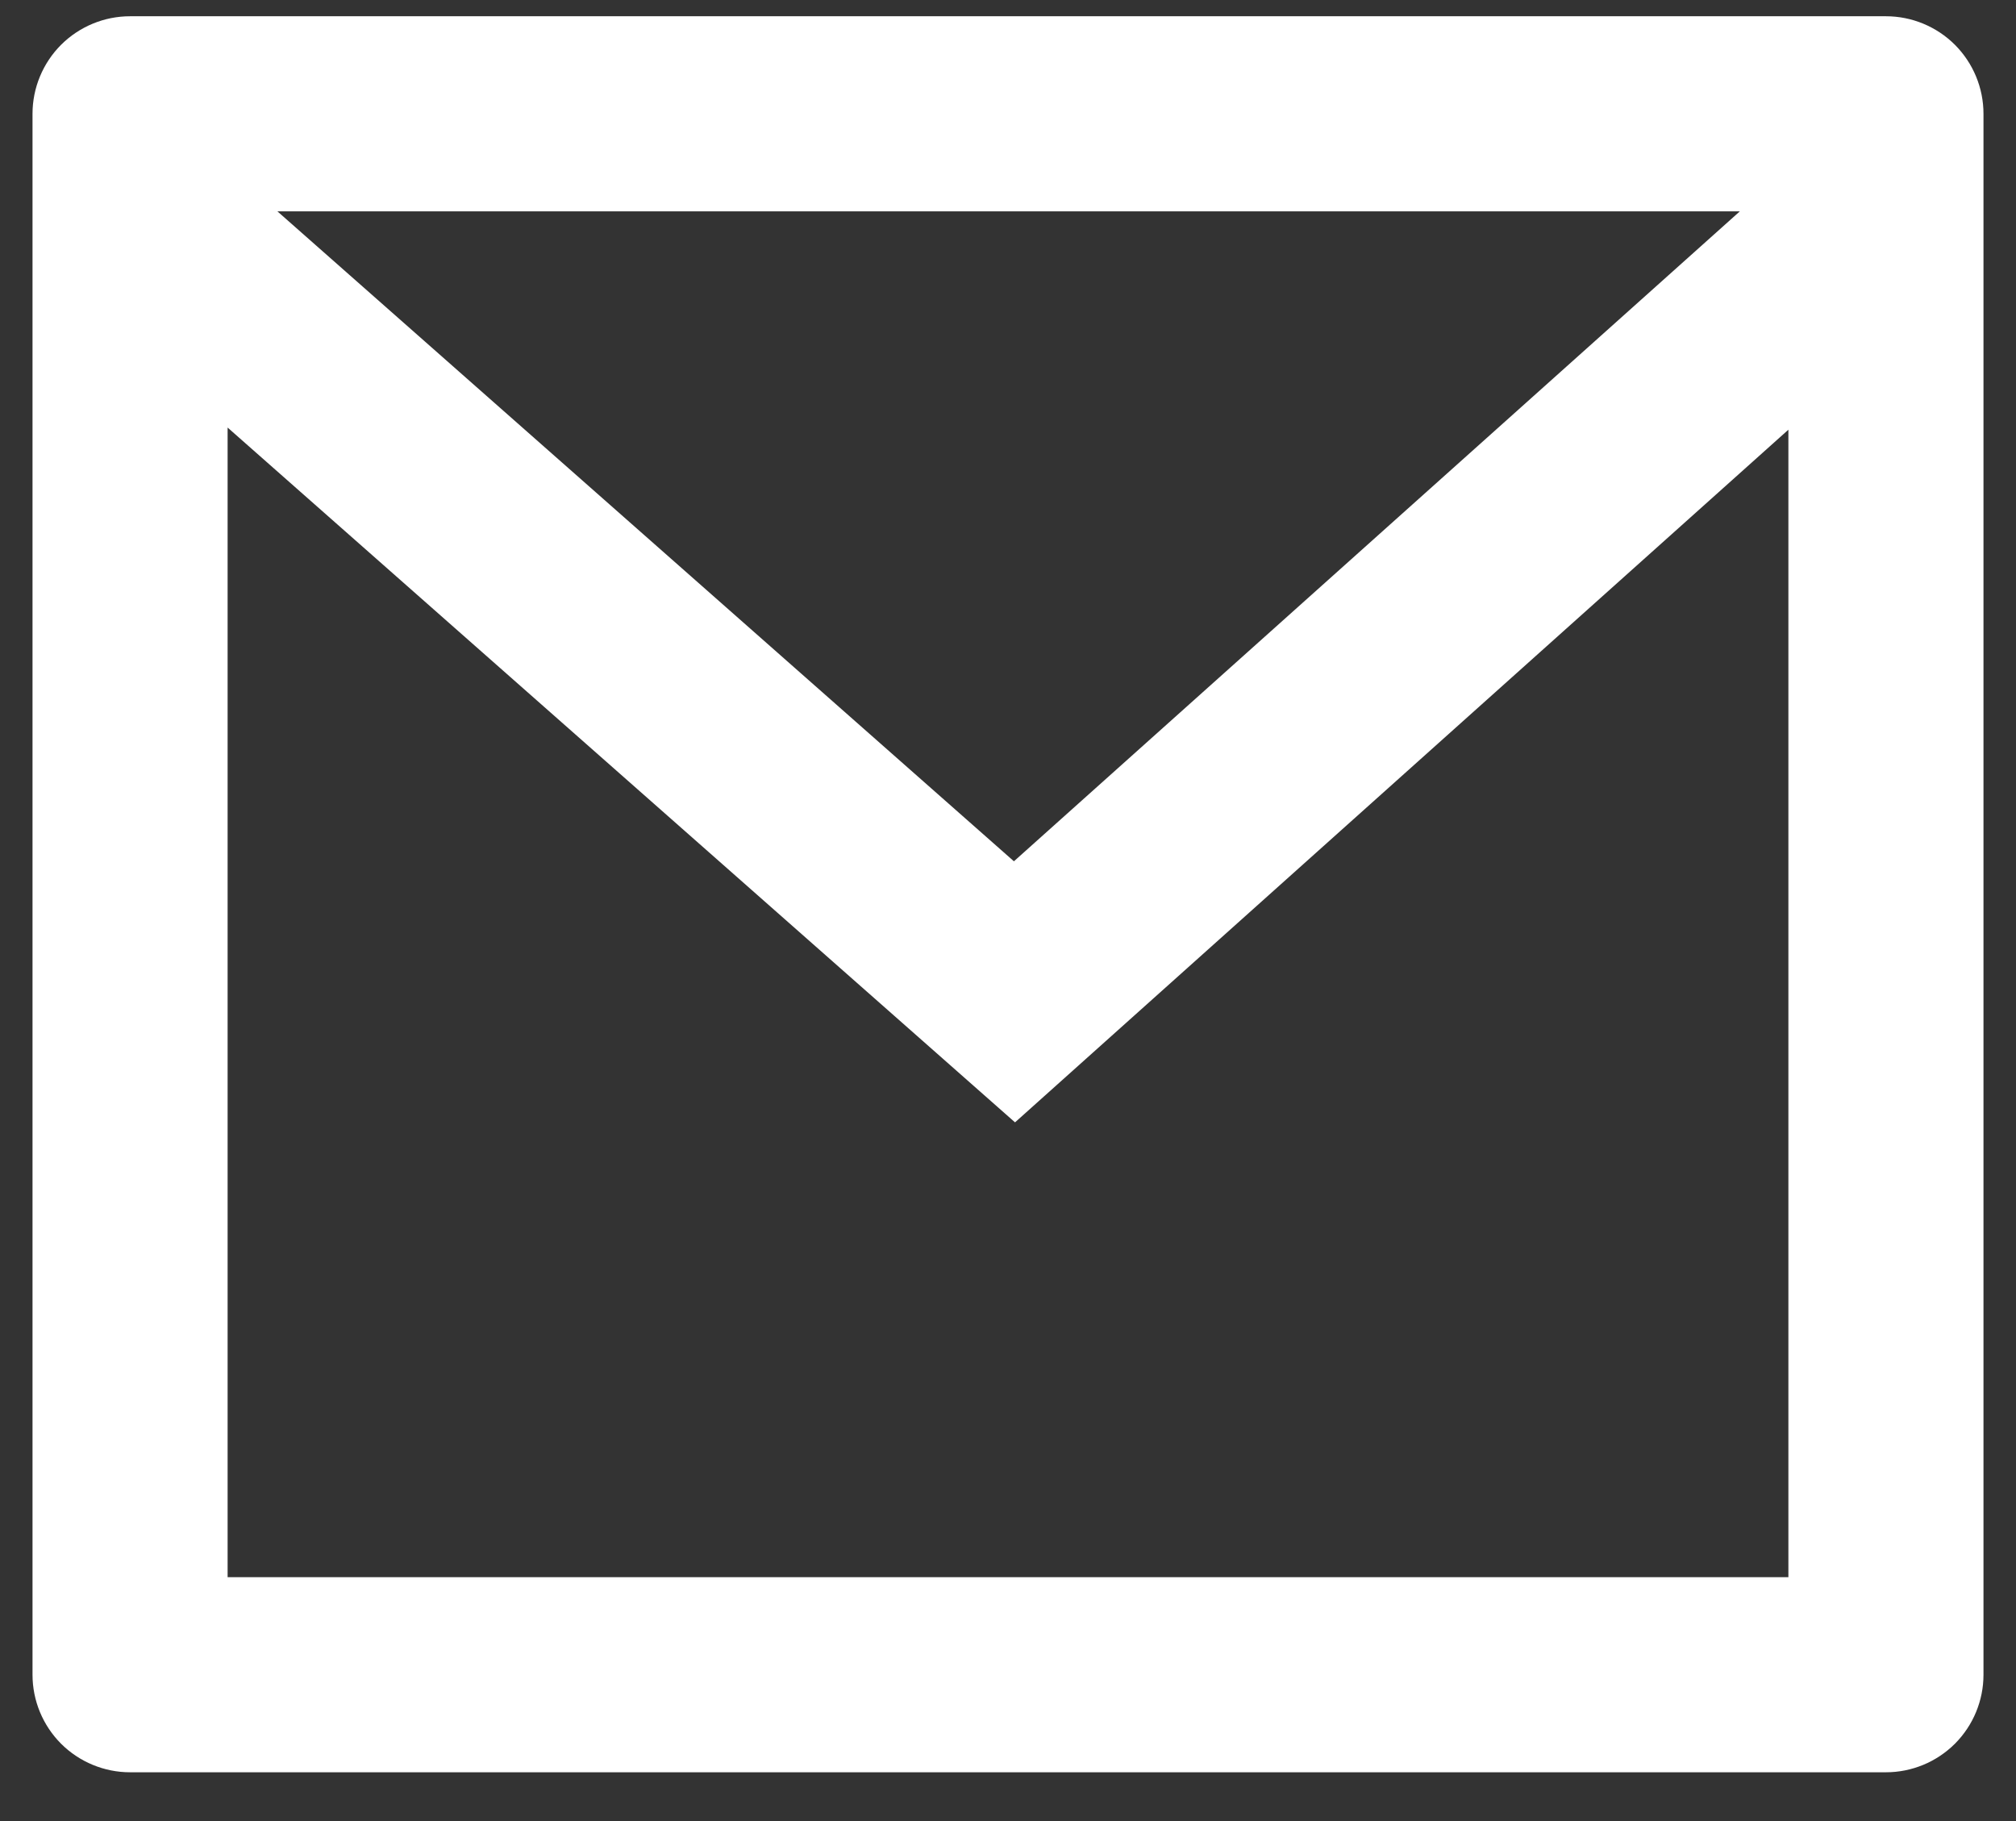
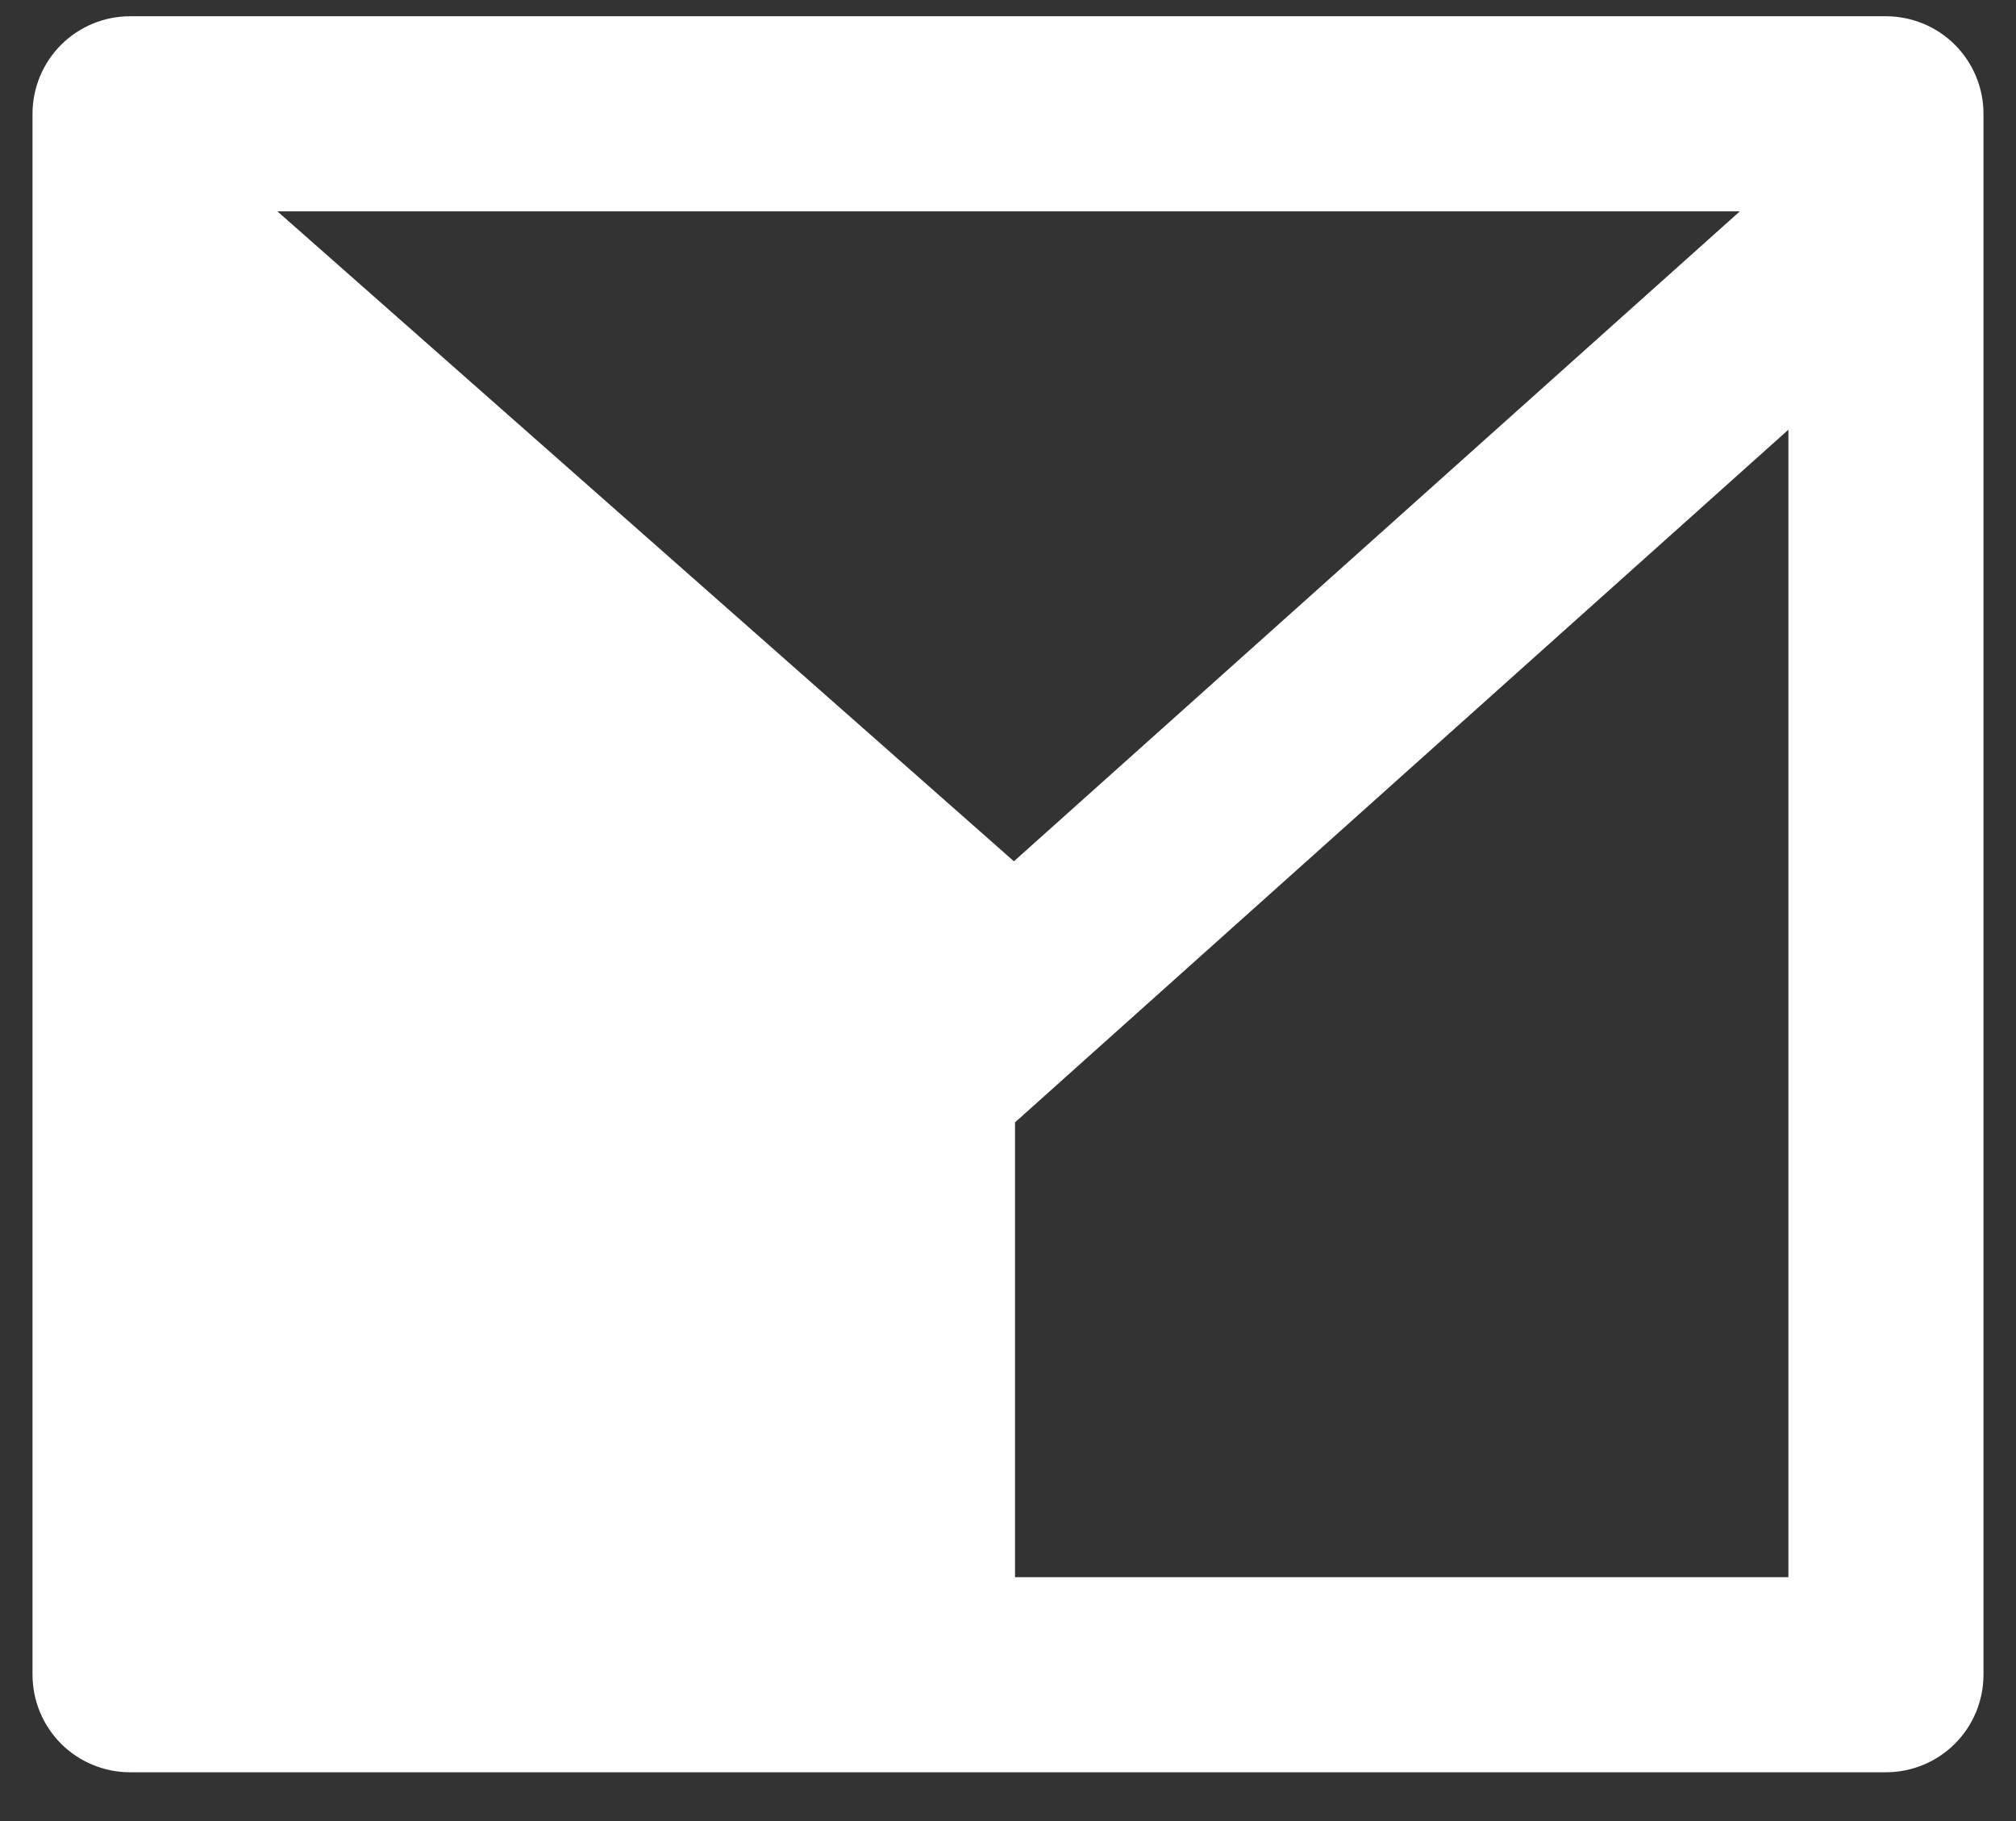
<svg xmlns="http://www.w3.org/2000/svg" width="31" height="28" viewBox="0 0 31 28" fill="none">
  <rect x="0" y="0" width="31" height="28" fill="#333333" stroke="none" />
-   <path d="M2 0.25H29C29.398 0.25 29.779 0.408 30.061 0.689C30.342 0.971 30.5 1.352 30.5 1.75V25.75C30.5 26.148 30.342 26.529 30.061 26.811C29.779 27.092 29.398 27.25 29 27.25H2C1.602 27.25 1.221 27.092 0.939 26.811C0.658 26.529 0.5 26.148 0.5 25.75V1.75C0.5 1.352 0.658 0.971 0.939 0.689C1.221 0.408 1.602 0.25 2 0.25ZM27.5 6.607L15.608 17.257L3.5 6.574V24.25H27.5V6.607ZM4.266 3.25L15.591 13.243L26.753 3.25H4.266Z" fill="white" />
+   <path d="M2 0.25H29C29.398 0.25 29.779 0.408 30.061 0.689C30.342 0.971 30.5 1.352 30.5 1.75V25.75C30.5 26.148 30.342 26.529 30.061 26.811C29.779 27.092 29.398 27.25 29 27.25H2C1.602 27.25 1.221 27.092 0.939 26.811C0.658 26.529 0.5 26.148 0.5 25.75V1.75C0.5 1.352 0.658 0.971 0.939 0.689C1.221 0.408 1.602 0.25 2 0.25ZM27.5 6.607L15.608 17.257V24.25H27.5V6.607ZM4.266 3.25L15.591 13.243L26.753 3.25H4.266Z" fill="white" />
</svg>